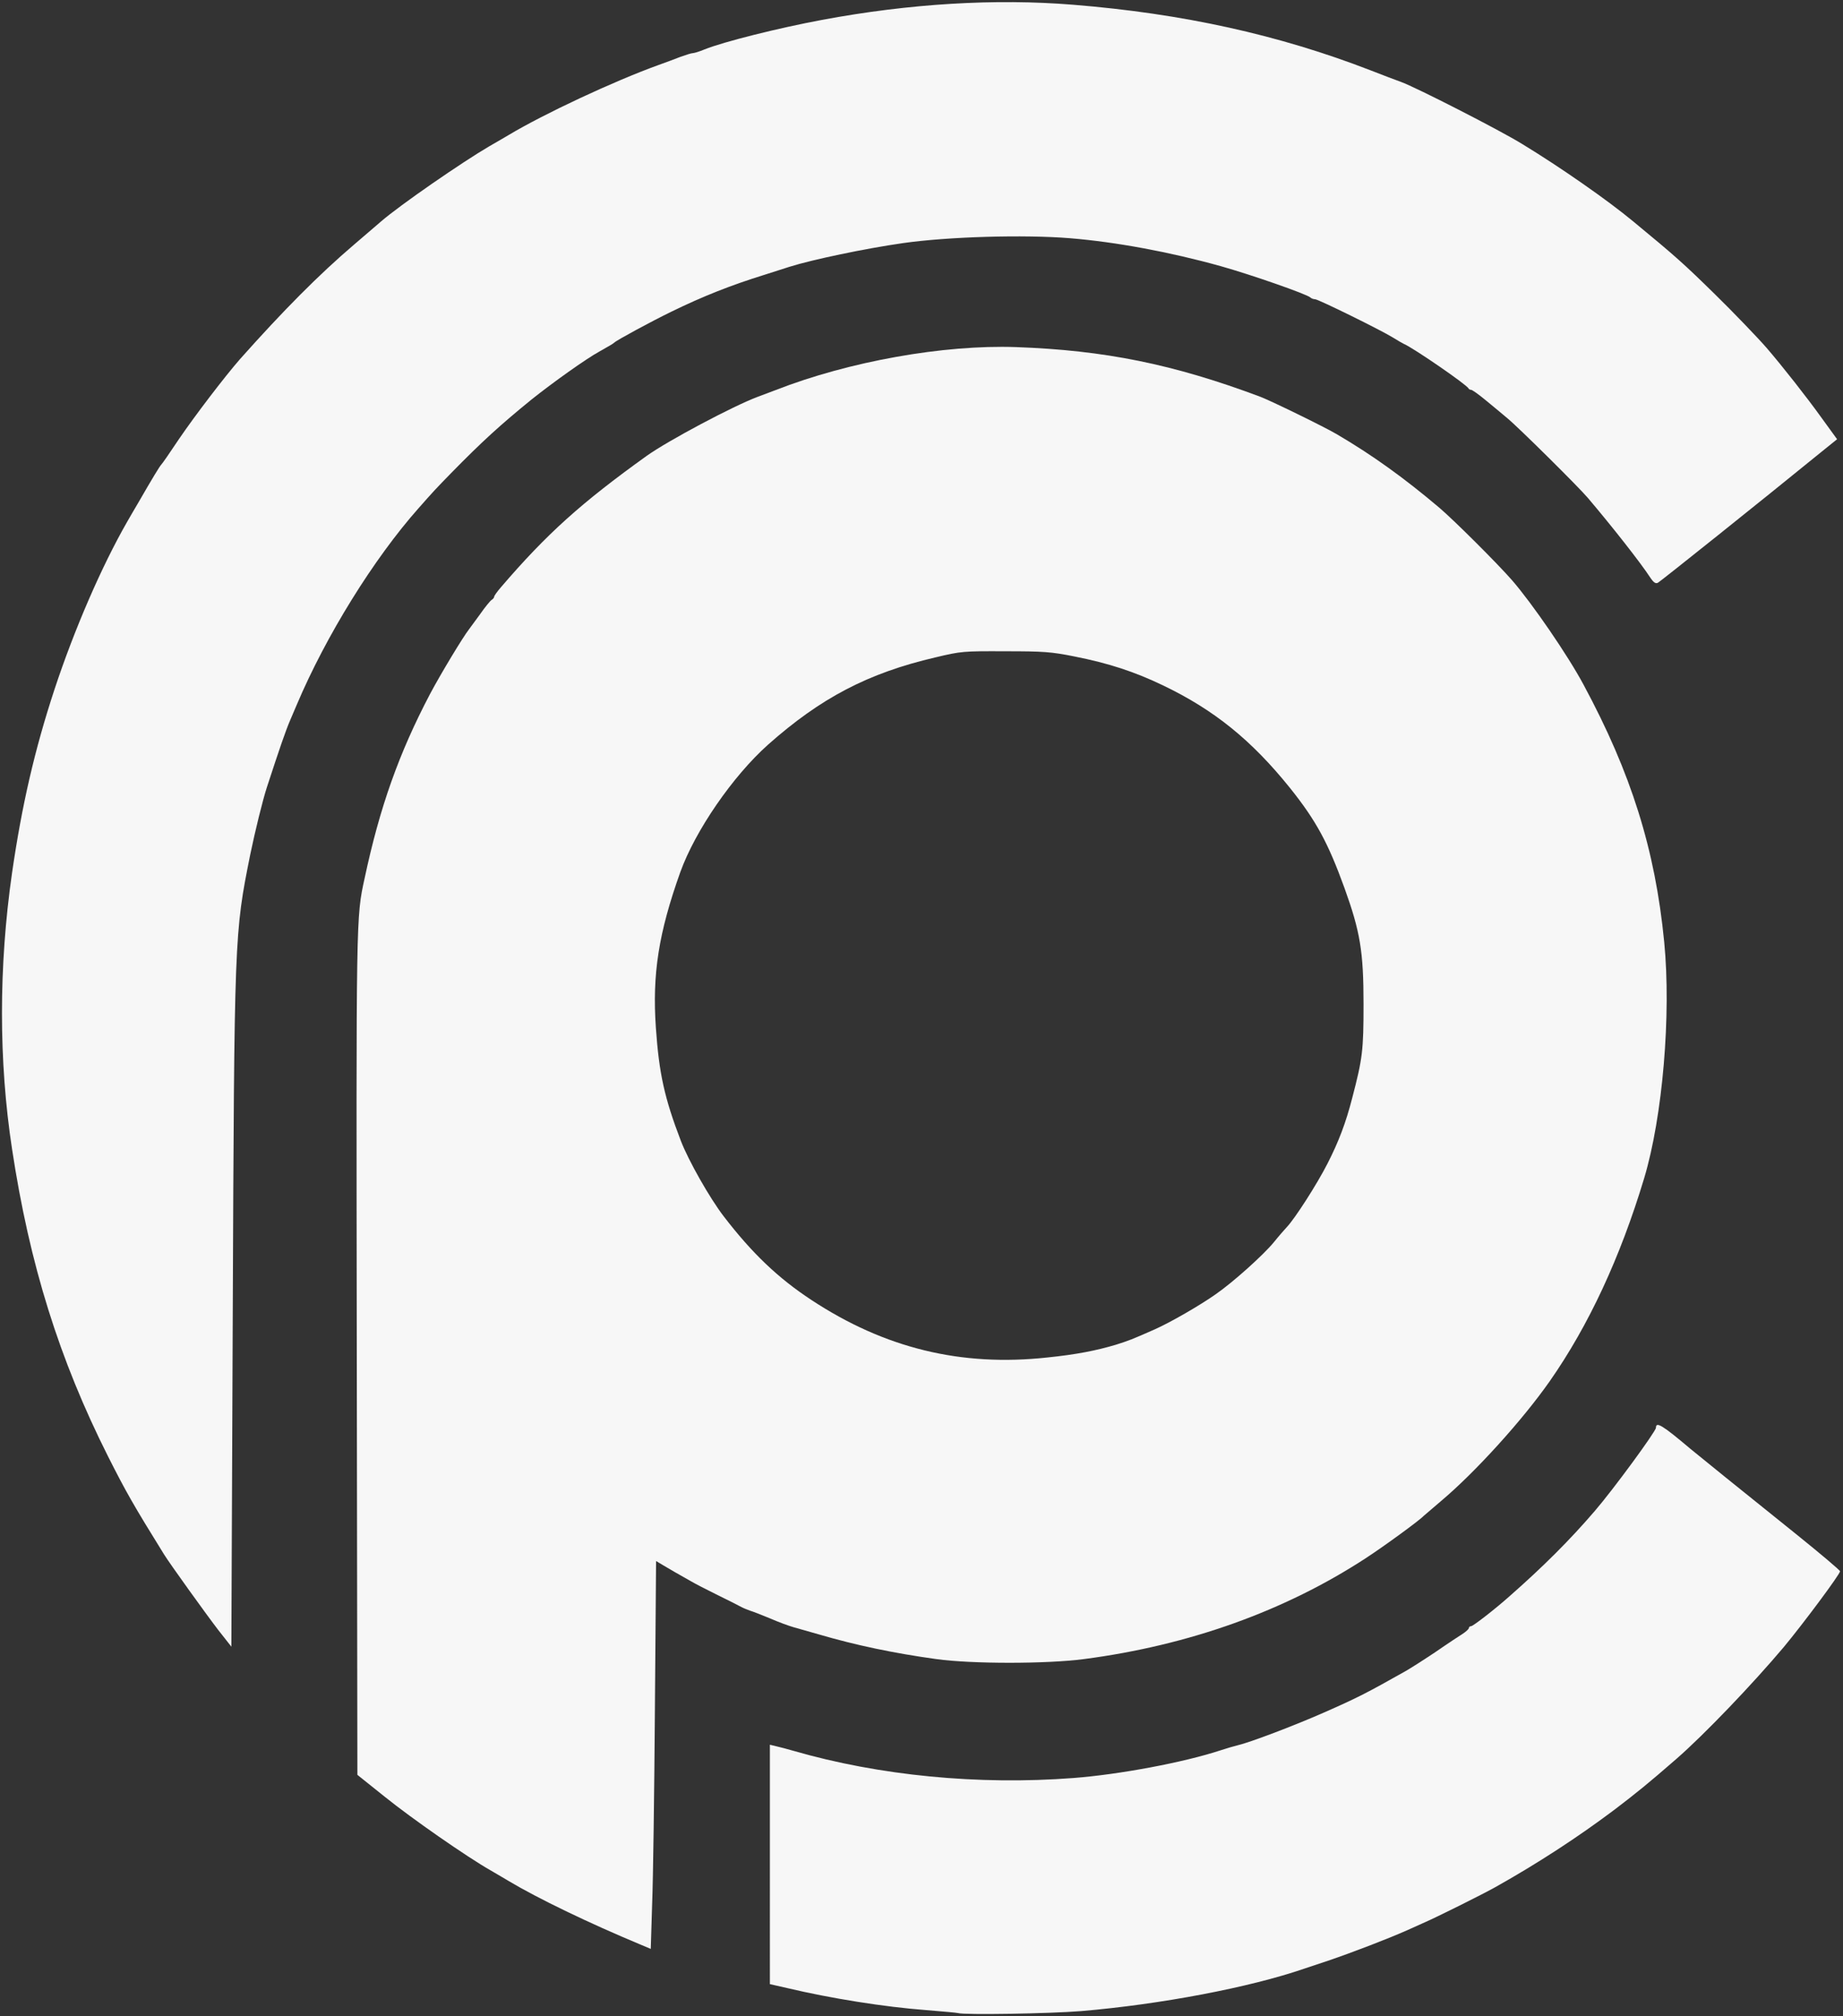
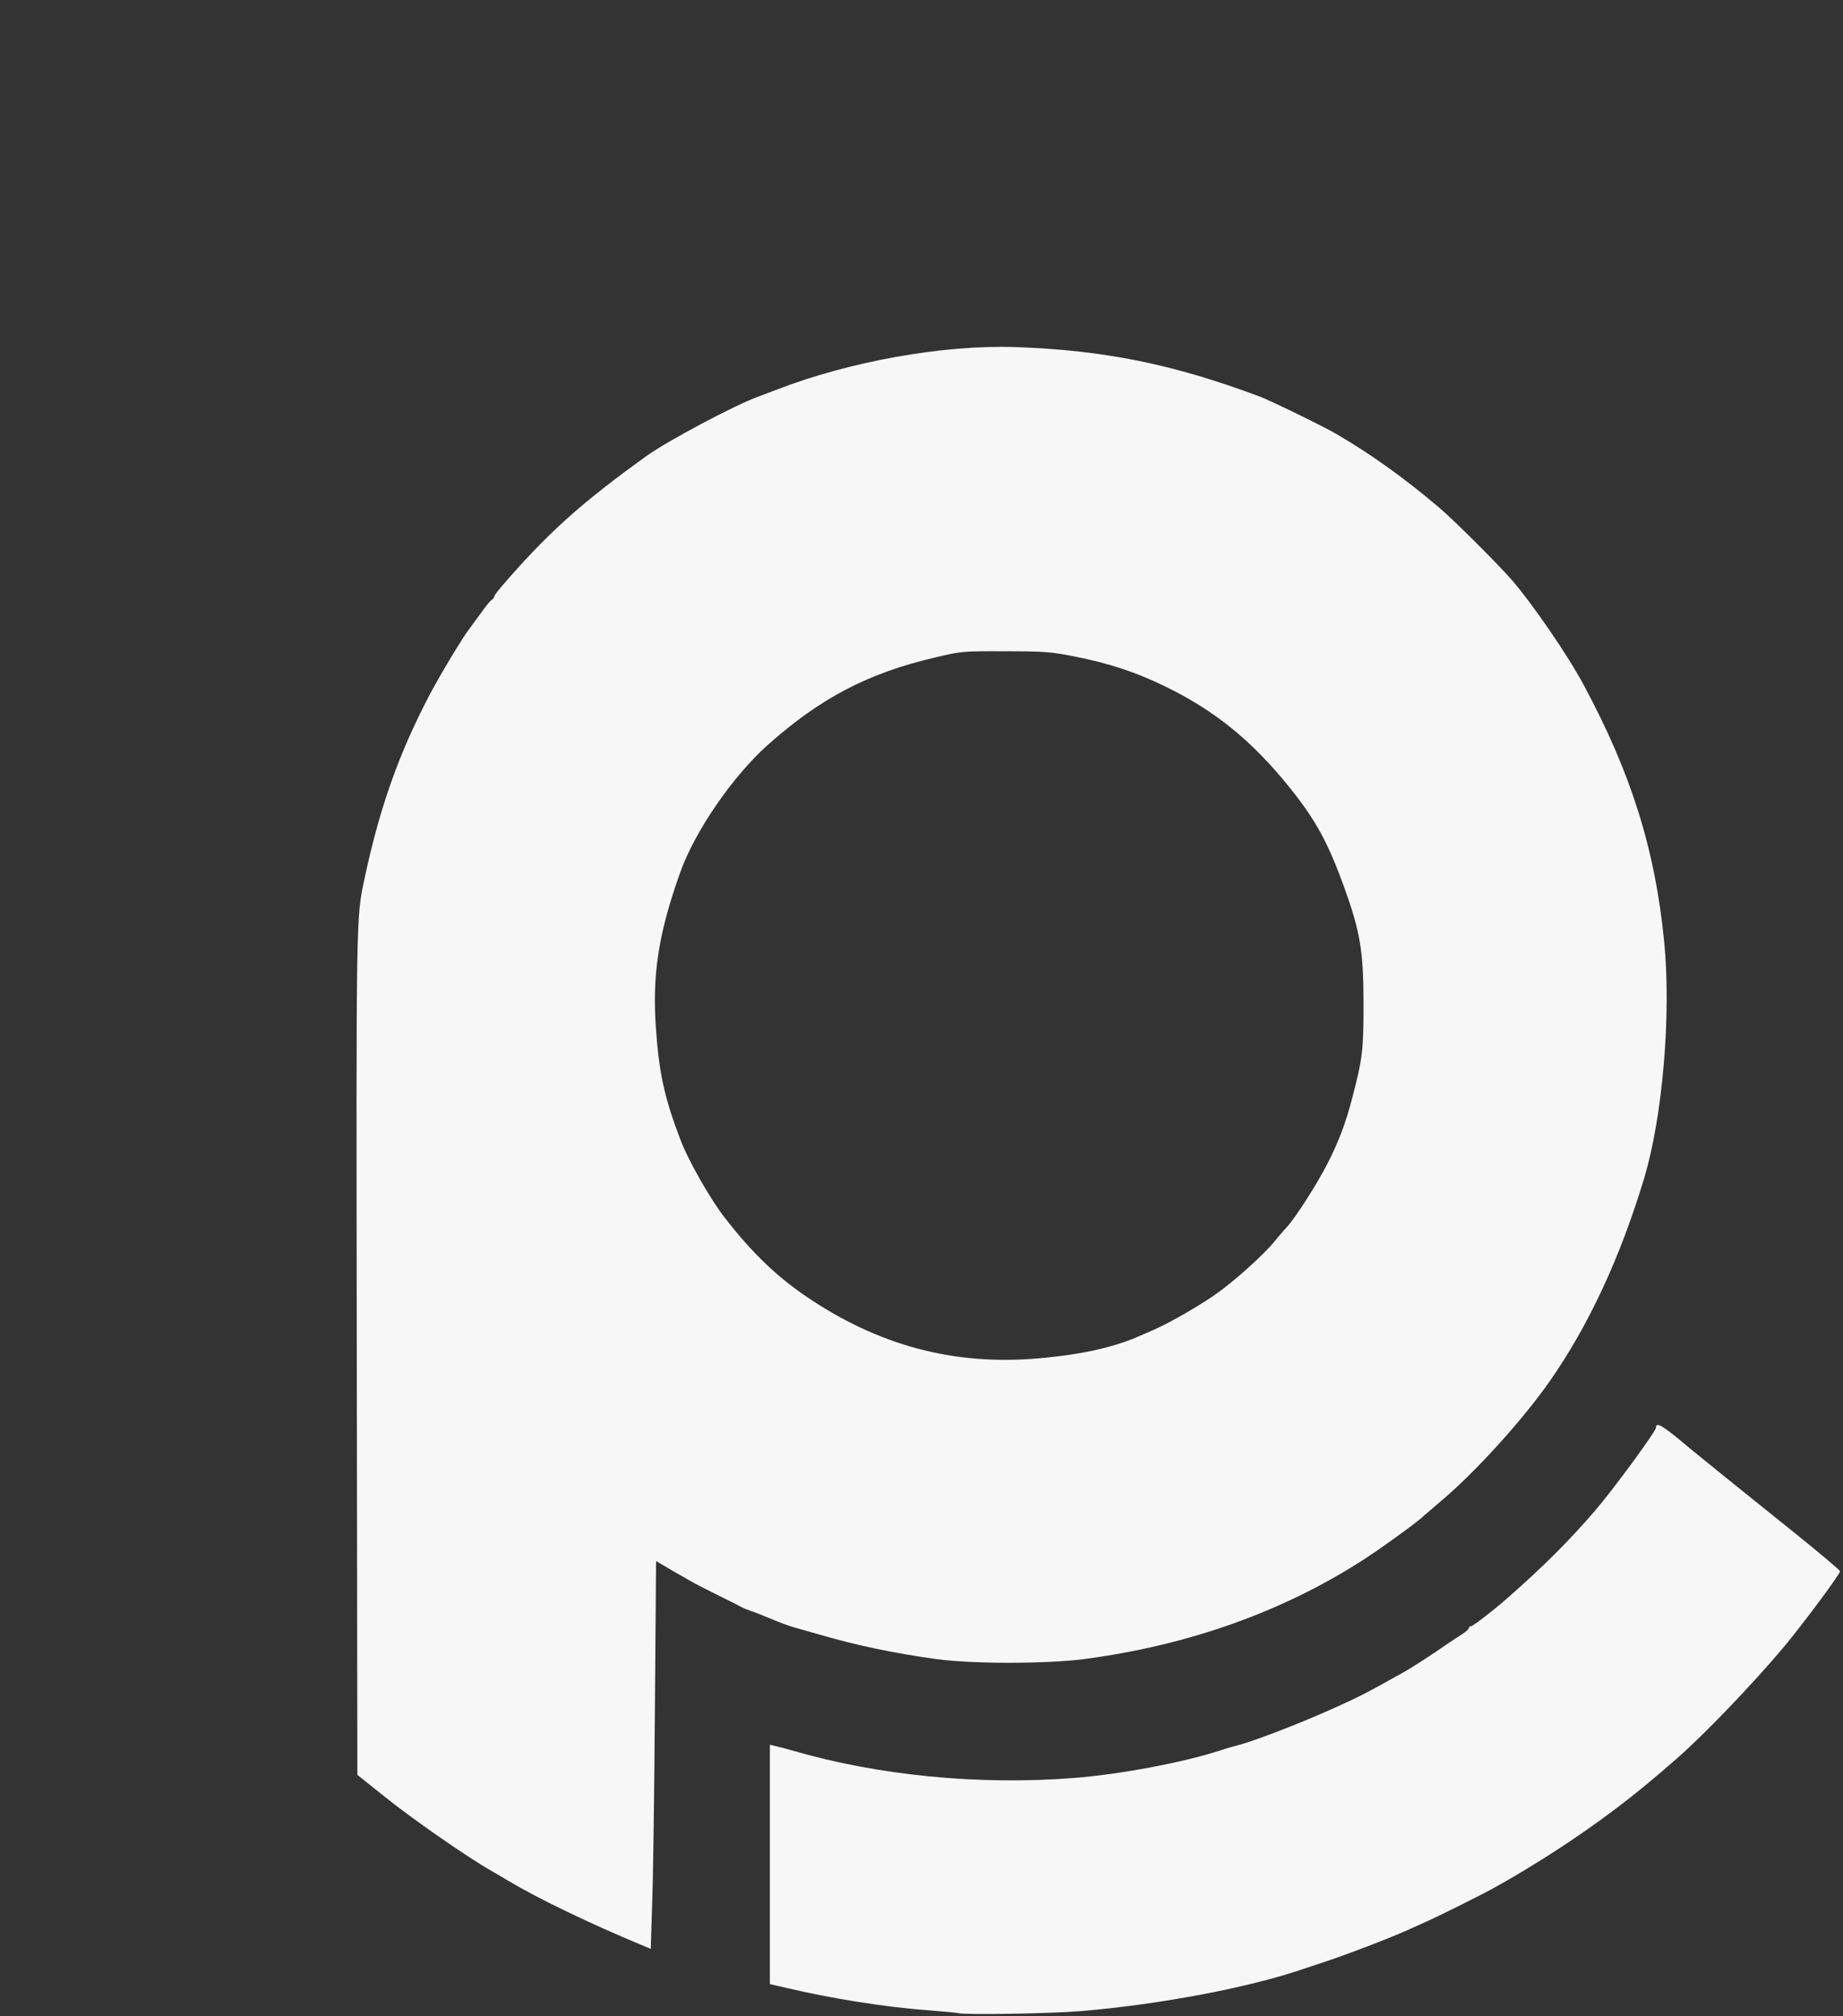
<svg xmlns="http://www.w3.org/2000/svg" width="936" height="1024" class="img-fluid" style="transform:none;transform-origin:50% 50%;cursor:move;max-height:358.9px" viewBox="0 0 9360 10240">
  <rect x="0" y="0" width="9360" height="10240" fill="#333333" stroke="none" />
  <g fill="#F7F7F7" style="transform:none">
    <path d="M4865 10225c-5-2-77-8-160-15-214-16-488-60-707-112l-88-20V8862l33 8c17 4 57 14 87 23 435 126 939 175 1422 138 234-18 560-79 748-141 30-10 68-21 85-25 61-14 286-99 440-167 168-74 215-98 410-208 22-12 91-56 154-98 62-43 126-85 142-95 16-11 29-23 29-28s5-9 11-9c10 0 121-86 194-151 173-152 310-289 435-435 94-109 310-404 310-422 0-33 33-13 175 107 26 22 276 224 544 439 119 96 216 178 216 183 0 15-187 266-285 384-159 189-404 445-545 568-147 128-204 174-317 260-185 139-389 272-603 392-62 35-302 155-370 184-27 12-63 28-80 36-102 45-274 111-400 154-49 16-103 35-120 40-278 96-731 182-1135 216-158 13-594 20-625 10z" />
    <path d="M3255 9878c-264-110-523-235-672-324-17-10-57-34-90-53-120-68-403-265-538-374l-140-112-3-2145c-3-2236-4-2208 40-2410 77-361 174-634 332-935 53-100 168-291 199-330 4-5 29-39 55-75 25-36 52-69 59-73s13-12 13-17c0-4 15-25 33-46 234-273 409-430 742-669 108-77 439-253 562-299 21-8 63-24 93-35 371-145 852-231 1220-218 450 16 800 87 1240 252 53 20 326 153 390 191 179 105 343 223 520 373 74 63 292 280 369 368 101 116 284 382 364 532 241 448 363 835 409 1306 36 368-8 888-102 1200-121 402-282 748-479 1030-140 200-379 463-551 608-47 40-87 74-90 77-20 22-201 154-293 214-412 269-898 443-1432 513-192 25-568 25-750 0-216-30-407-70-595-125-47-13-105-30-130-37s-79-27-120-45c-41-17-87-35-101-39-14-5-34-13-45-19-10-6-64-33-119-60s-117-59-137-71c-66-37-102-58-139-80l-37-22-6 758c-3 417-9 860-14 985l-7 227-50-21zm2065-2983c146-15 248-35 348-65 63-20 80-26 197-78 79-35 228-121 309-178 88-61 242-199 296-265 24-30 54-64 66-77 40-42 152-216 206-322 57-112 93-206 126-335 52-199 57-240 57-475 0-267-17-368-97-590-83-229-144-342-276-507-196-244-387-398-646-522-144-69-274-112-451-147-116-23-154-26-350-26-213-1-224 0-354 31-343 80-583 206-851 444-179 160-369 436-445 647-110 308-143 518-124 790 16 231 43 356 127 575 38 99 147 292 219 385 143 186 275 312 444 423 372 245 760 340 1199 292z" />
-     <path d="M1109 8280c-60-78-247-338-276-385-157-253-194-319-284-497-248-493-399-975-488-1563-68-446-68-925 0-1400 50-345 115-627 216-934 101-306 240-626 369-851 11-19 38-66 60-103 65-113 105-179 113-187 4-3 44-61 90-130 81-119 233-318 310-406 218-245 400-429 582-584 46-40 107-91 134-115 97-84 413-302 550-382 37-21 81-47 98-57 180-108 535-274 762-356 33-12 83-30 110-41 28-10 56-19 63-19s34-8 60-19c97-39 377-109 597-150 445-83 880-109 1274-77 559 45 1046 153 1511 333 63 25 133 51 155 59 75 27 500 244 615 315 194 118 435 286 565 394 217 179 258 216 415 370 89 87 216 219 262 272 81 94 205 252 276 351l82 113-83 67c-307 250-810 652-827 662-12 6-22-1-40-28-49-75-192-257-315-402-47-56-355-361-410-406-27-23-78-65-112-93s-66-51-72-51c-5 0-11-3-13-7-7-18-282-207-328-226-8-4-33-18-55-32-61-38-380-195-396-195-8 0-19-4-24-9-18-17-302-116-455-159-258-72-533-123-766-142-232-19-619-8-849 25-190 27-461 84-575 120-25 8-81 26-125 40-174 54-315 110-475 188-103 50-280 146-290 157-5 5-25 17-75 45-68 37-236 157-344 243-161 131-252 214-407 372-82 84-93 96-168 181-228 257-471 649-619 999-8 19-23 53-32 75-25 58-54 143-120 345-21 65-59 219-84 340-81 404-81 406-89 2343l-7 1681-66-84z" />
  </g>
</svg>